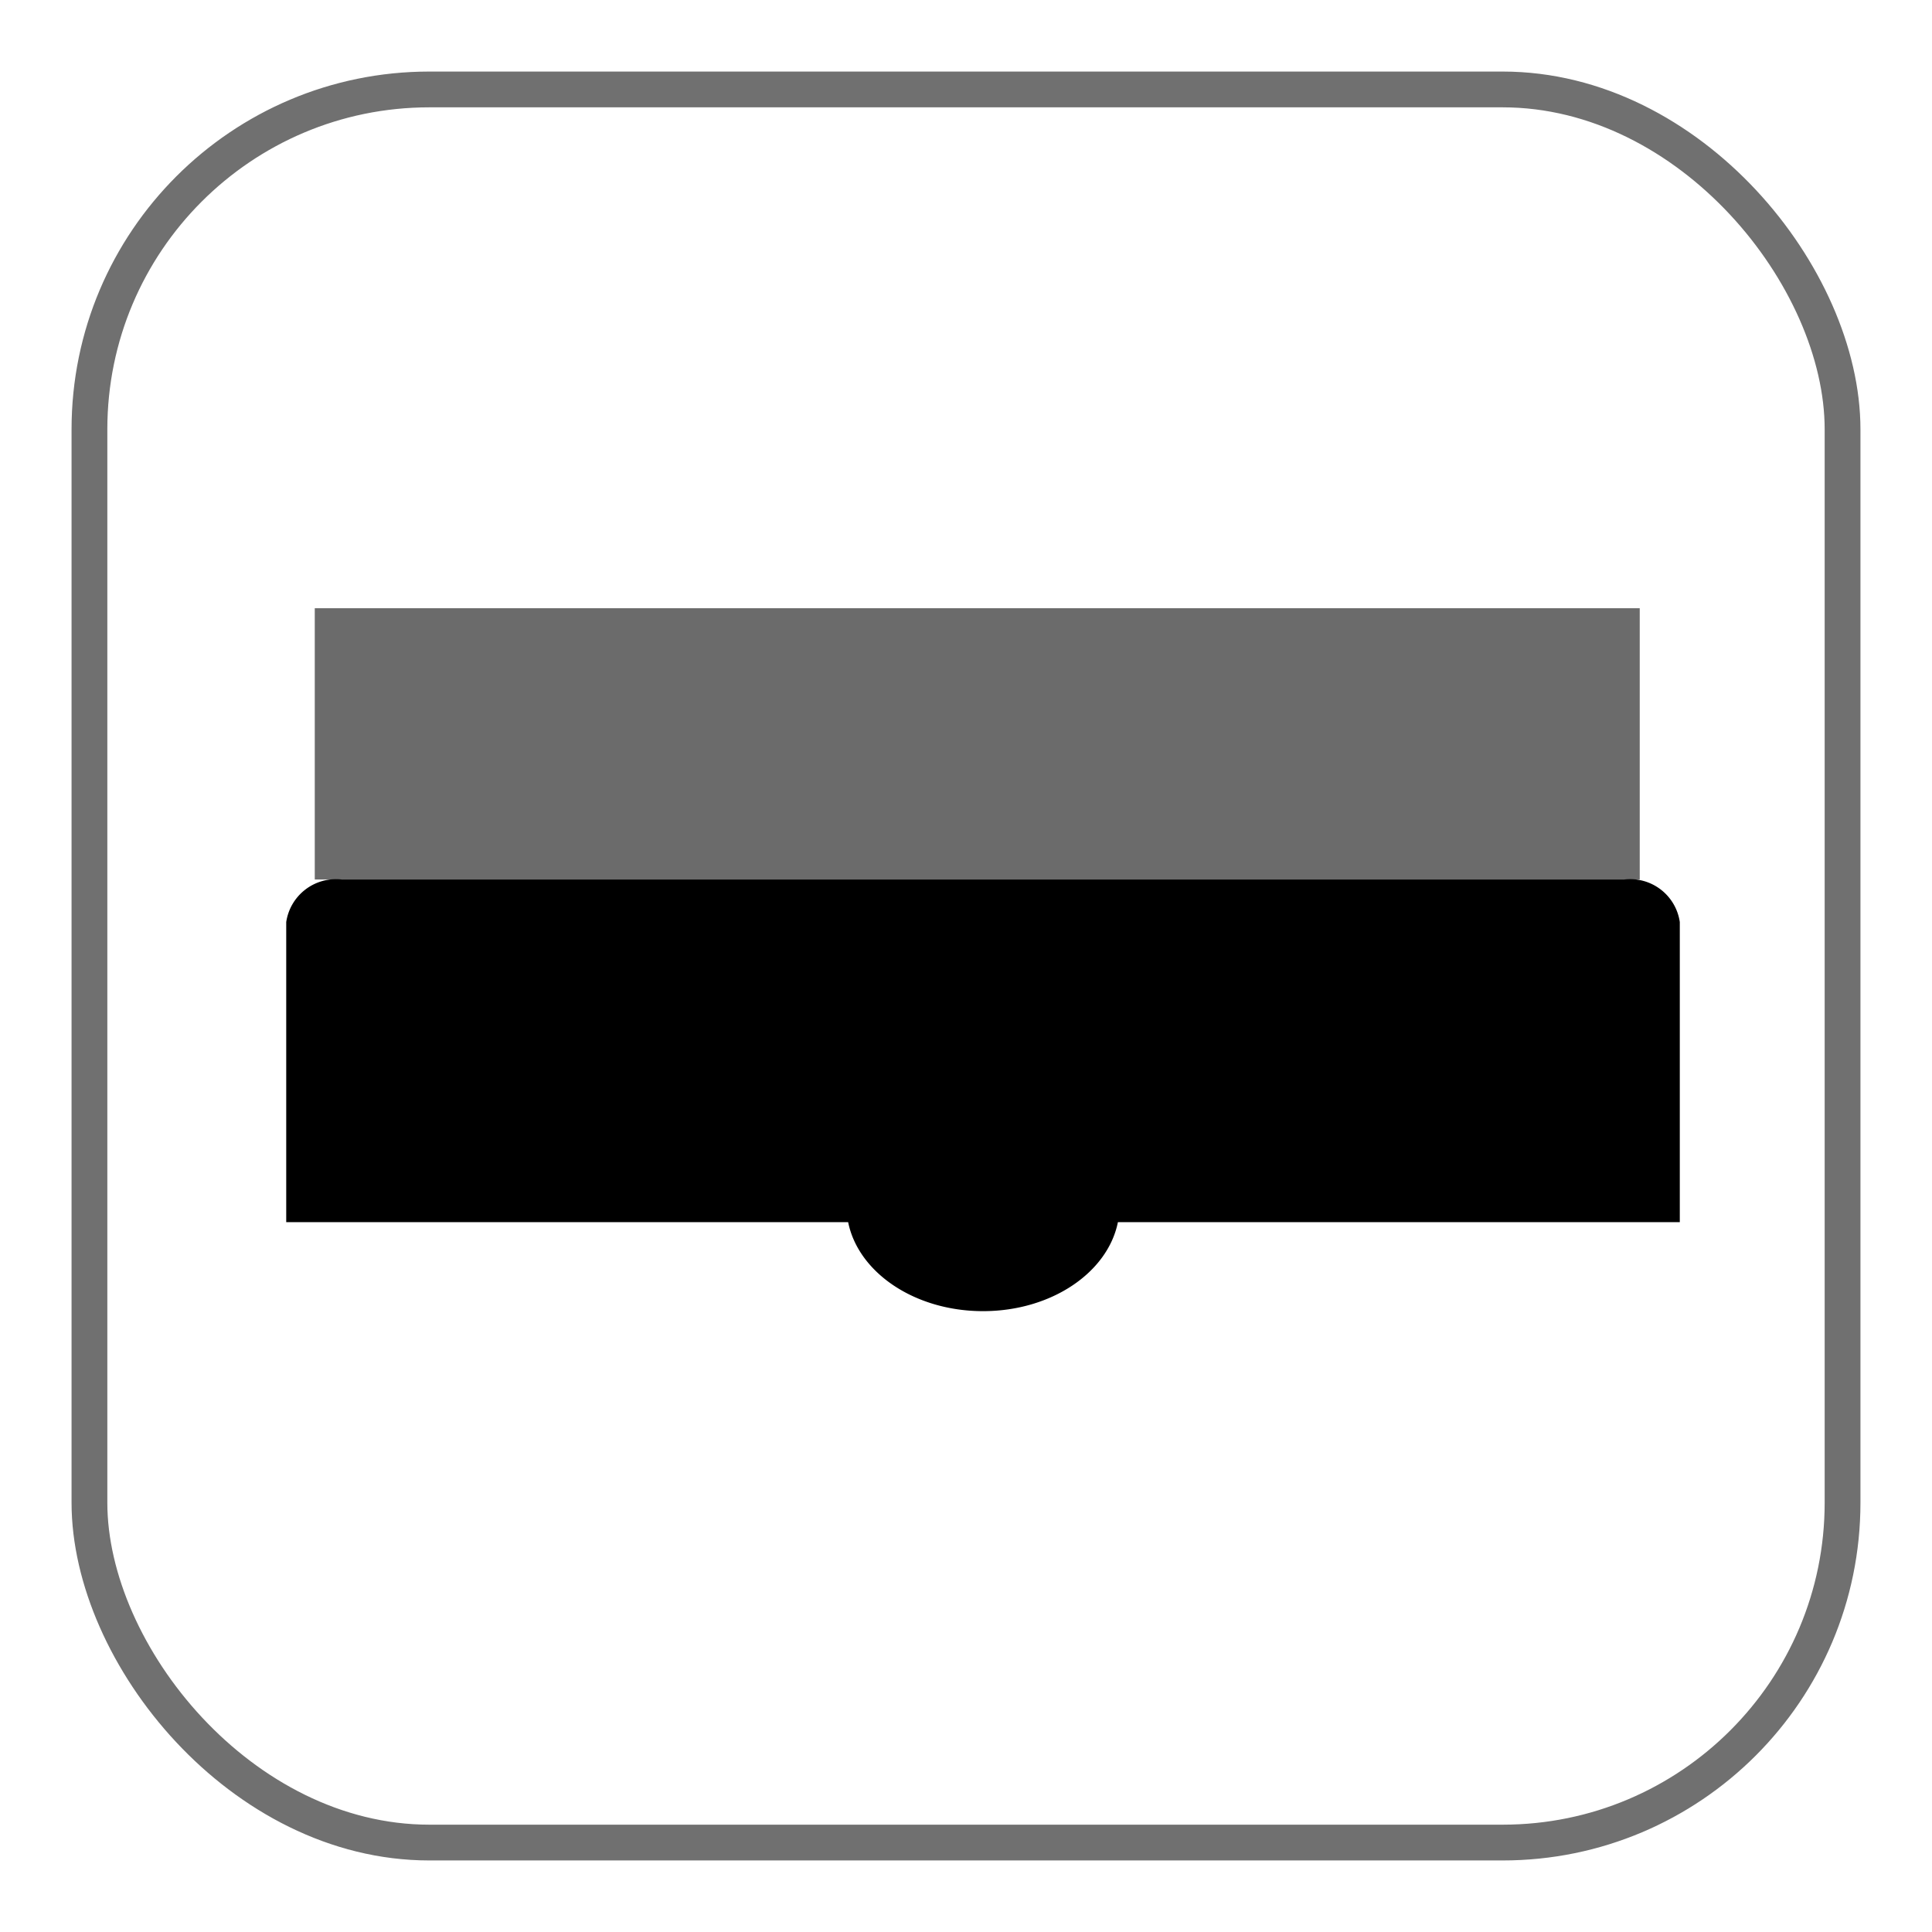
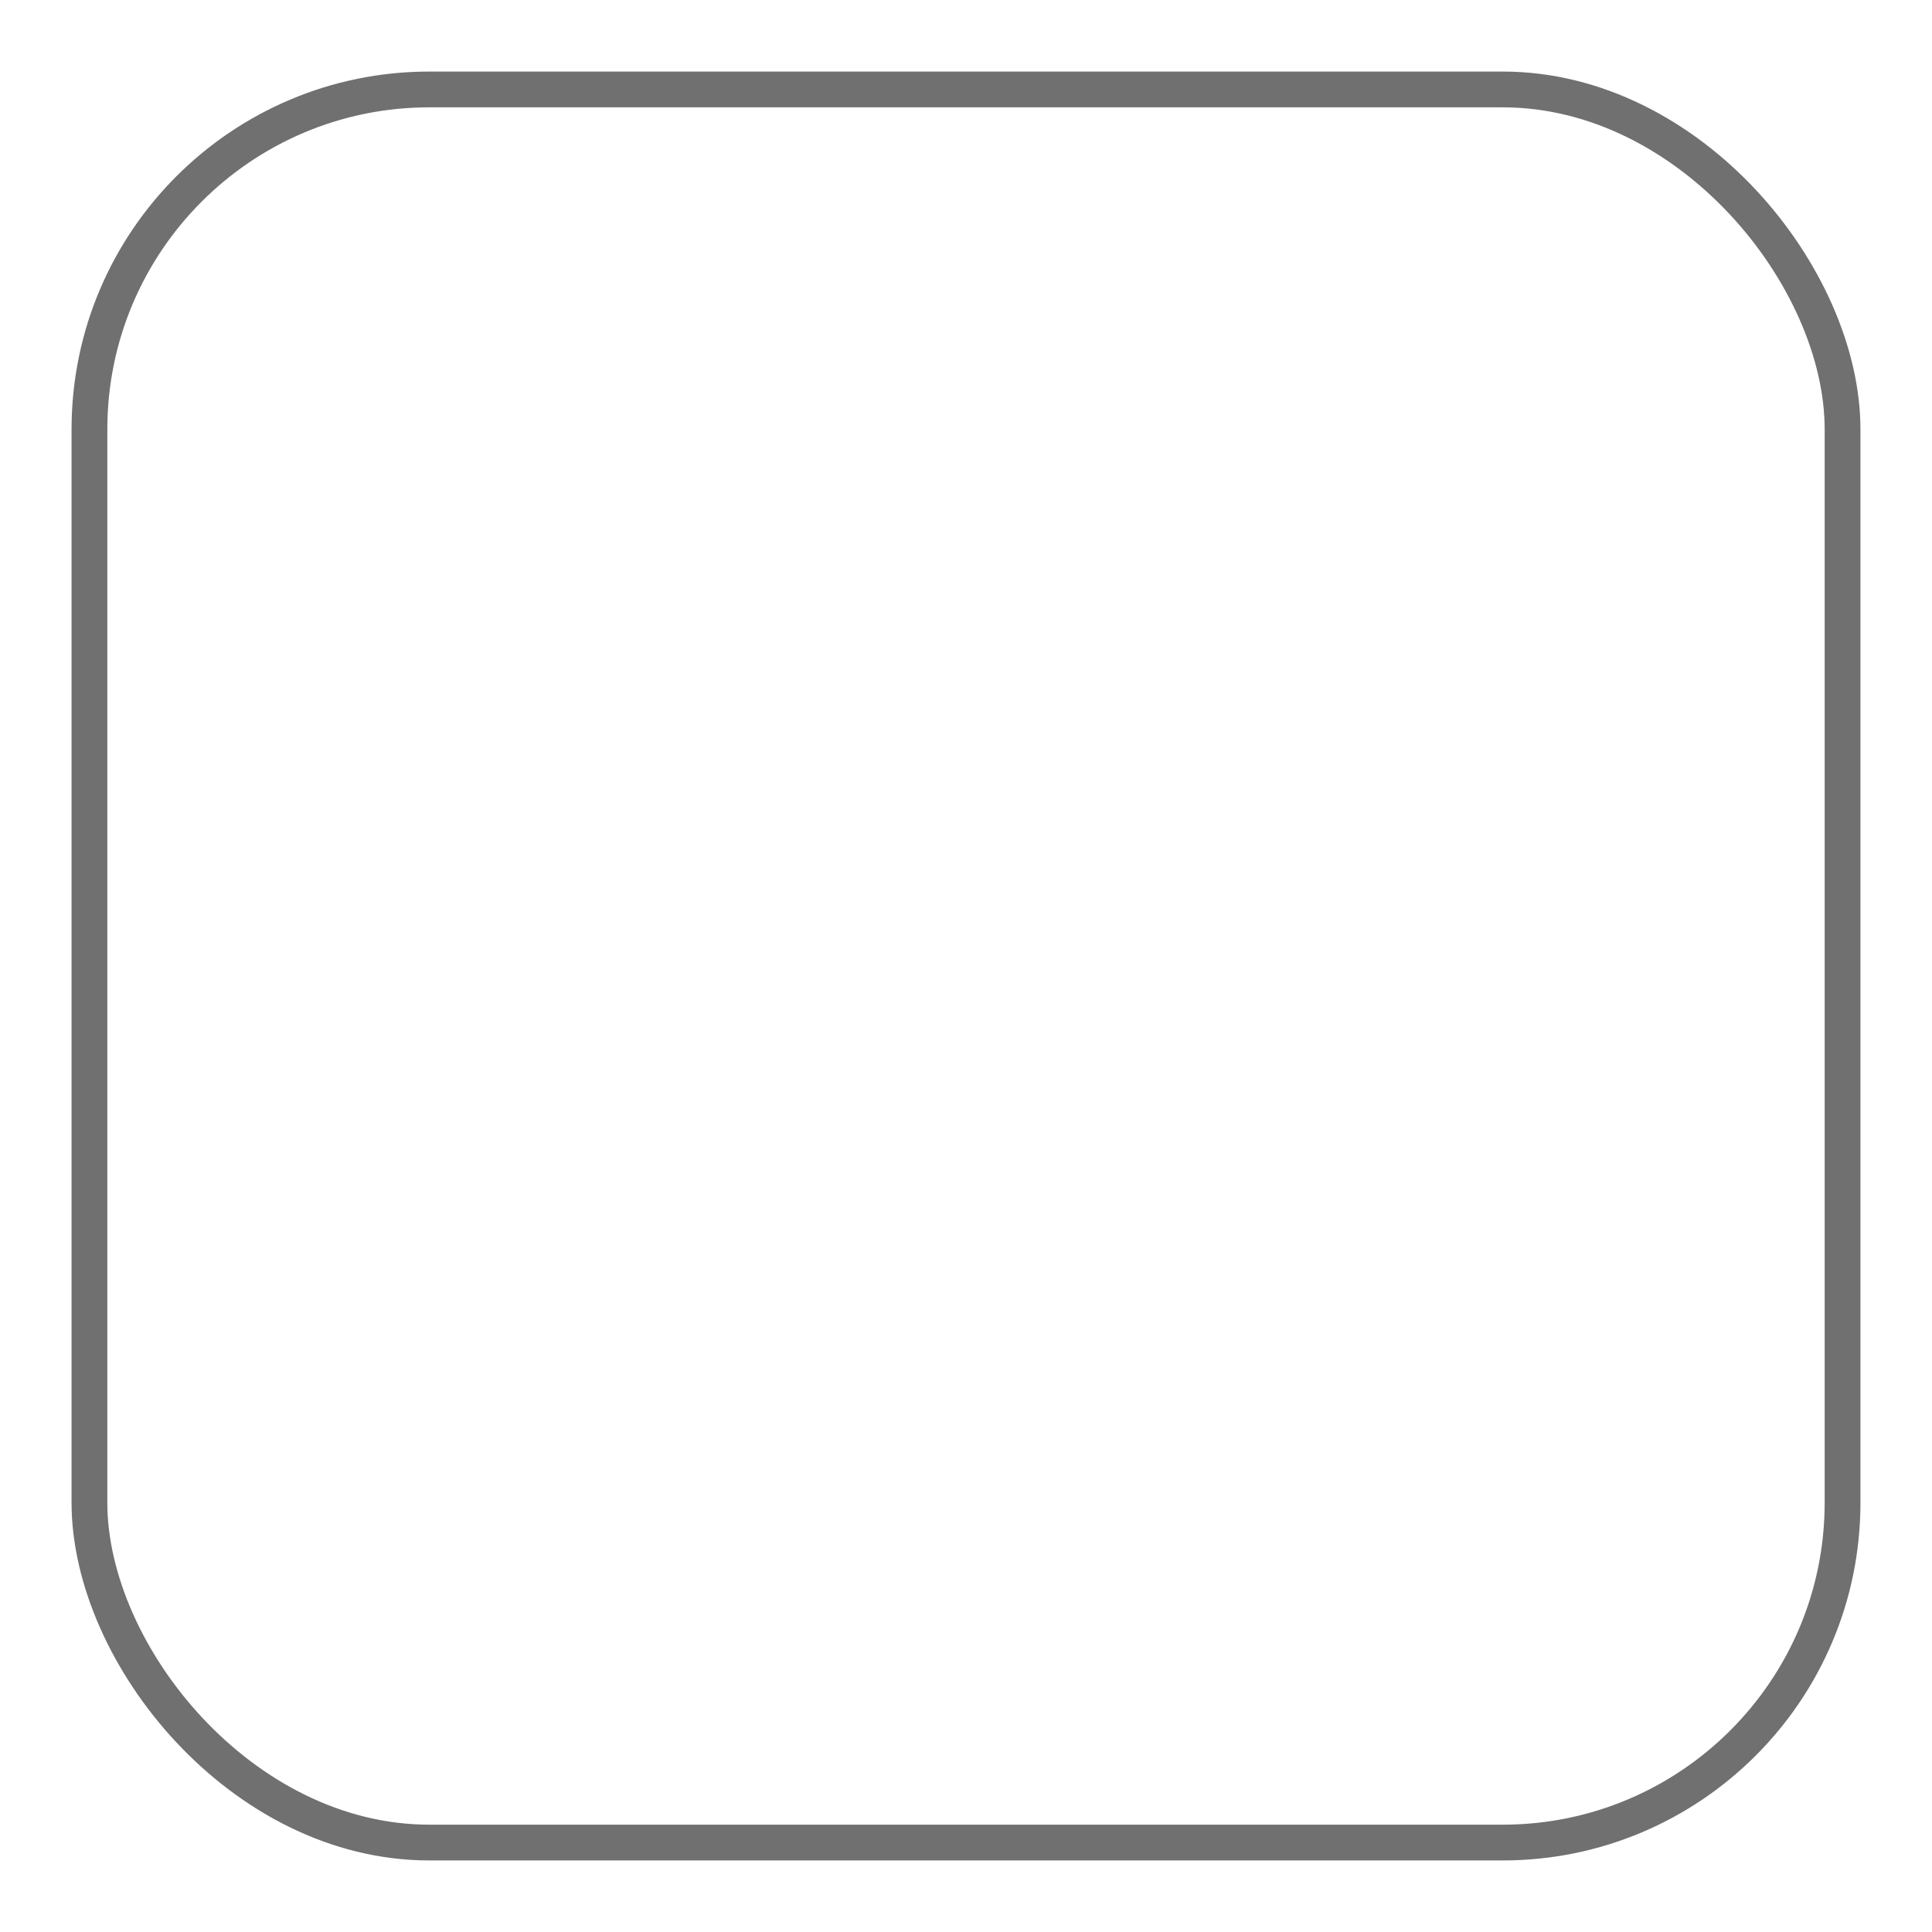
<svg xmlns="http://www.w3.org/2000/svg" width="54" height="54" viewBox="0 0 54 54">
  <defs>
    <clipPath id="clip-path">
      <rect x="-2" y="-2" width="54" height="54" fill="none" />
    </clipPath>
  </defs>
  <g id="华为钱包" transform="translate(2 2)" clip-path="url(#clip-path)" style="isolation: isolate">
    <g id="icon-01" transform="translate(-824 -2139)">
      <g id="组_55" data-name="组 55" transform="translate(830 2154)">
-         <rect id="矩形_879" data-name="矩形 879" width="37.033" height="7.582" transform="translate(0.798)" opacity="0.58" />
-         <path id="路径_36" data-name="路径 36" d="M967.565,503.594a1.4,1.4,0,0,0-1.548-1.19H930.162a1.405,1.405,0,0,0-1.548,1.19v8.387H944.32c.282,1.408,1.86,2.488,3.77,2.488s3.488-1.079,3.77-2.488h15.705Z" transform="translate(-928.614 -494.822)" />
-       </g>
+         </g>
      <g id="矩形_883" data-name="矩形 883" transform="translate(824 2139)" fill="none" stroke="#707070" stroke-width="1">
        <rect width="50" height="50" rx="10" stroke="none" />
        <rect x="0.5" y="0.5" width="49" height="49" rx="9.5" fill="none" />
      </g>
    </g>
  </g>
</svg>